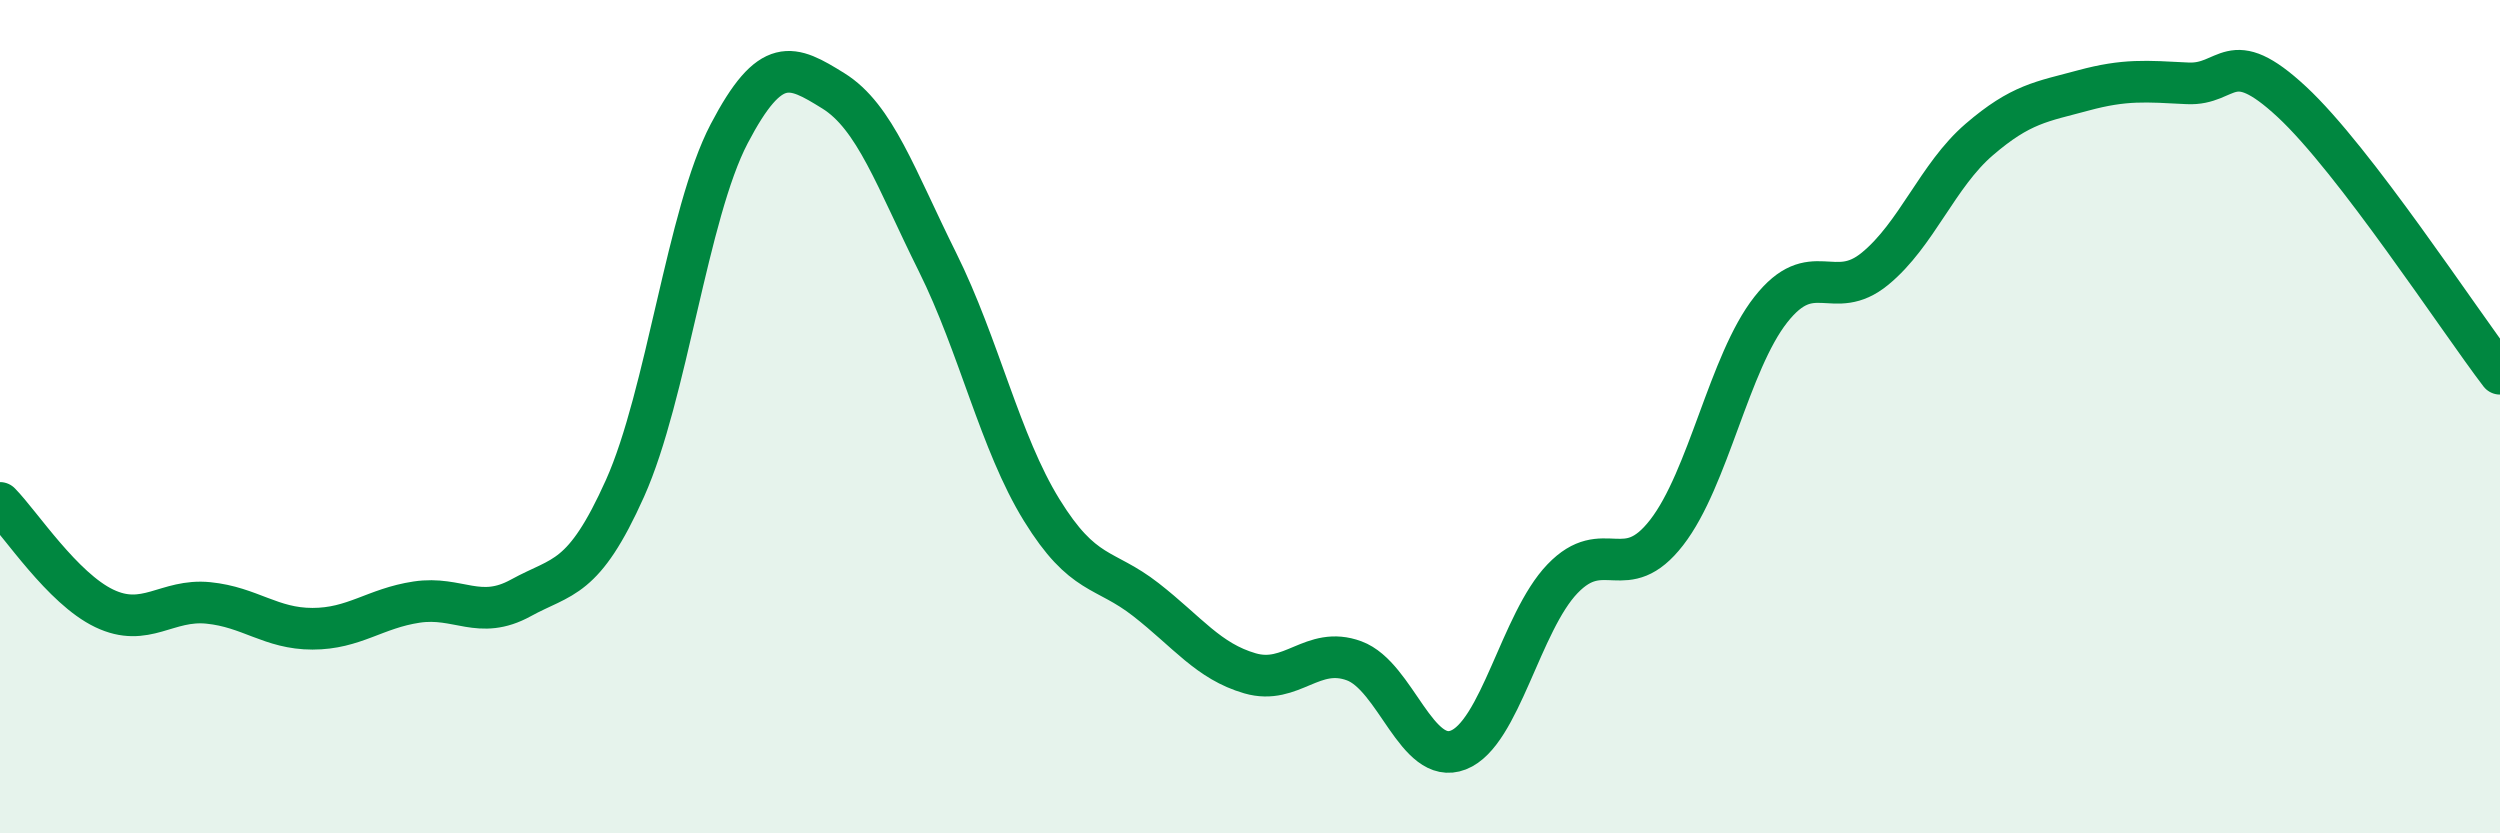
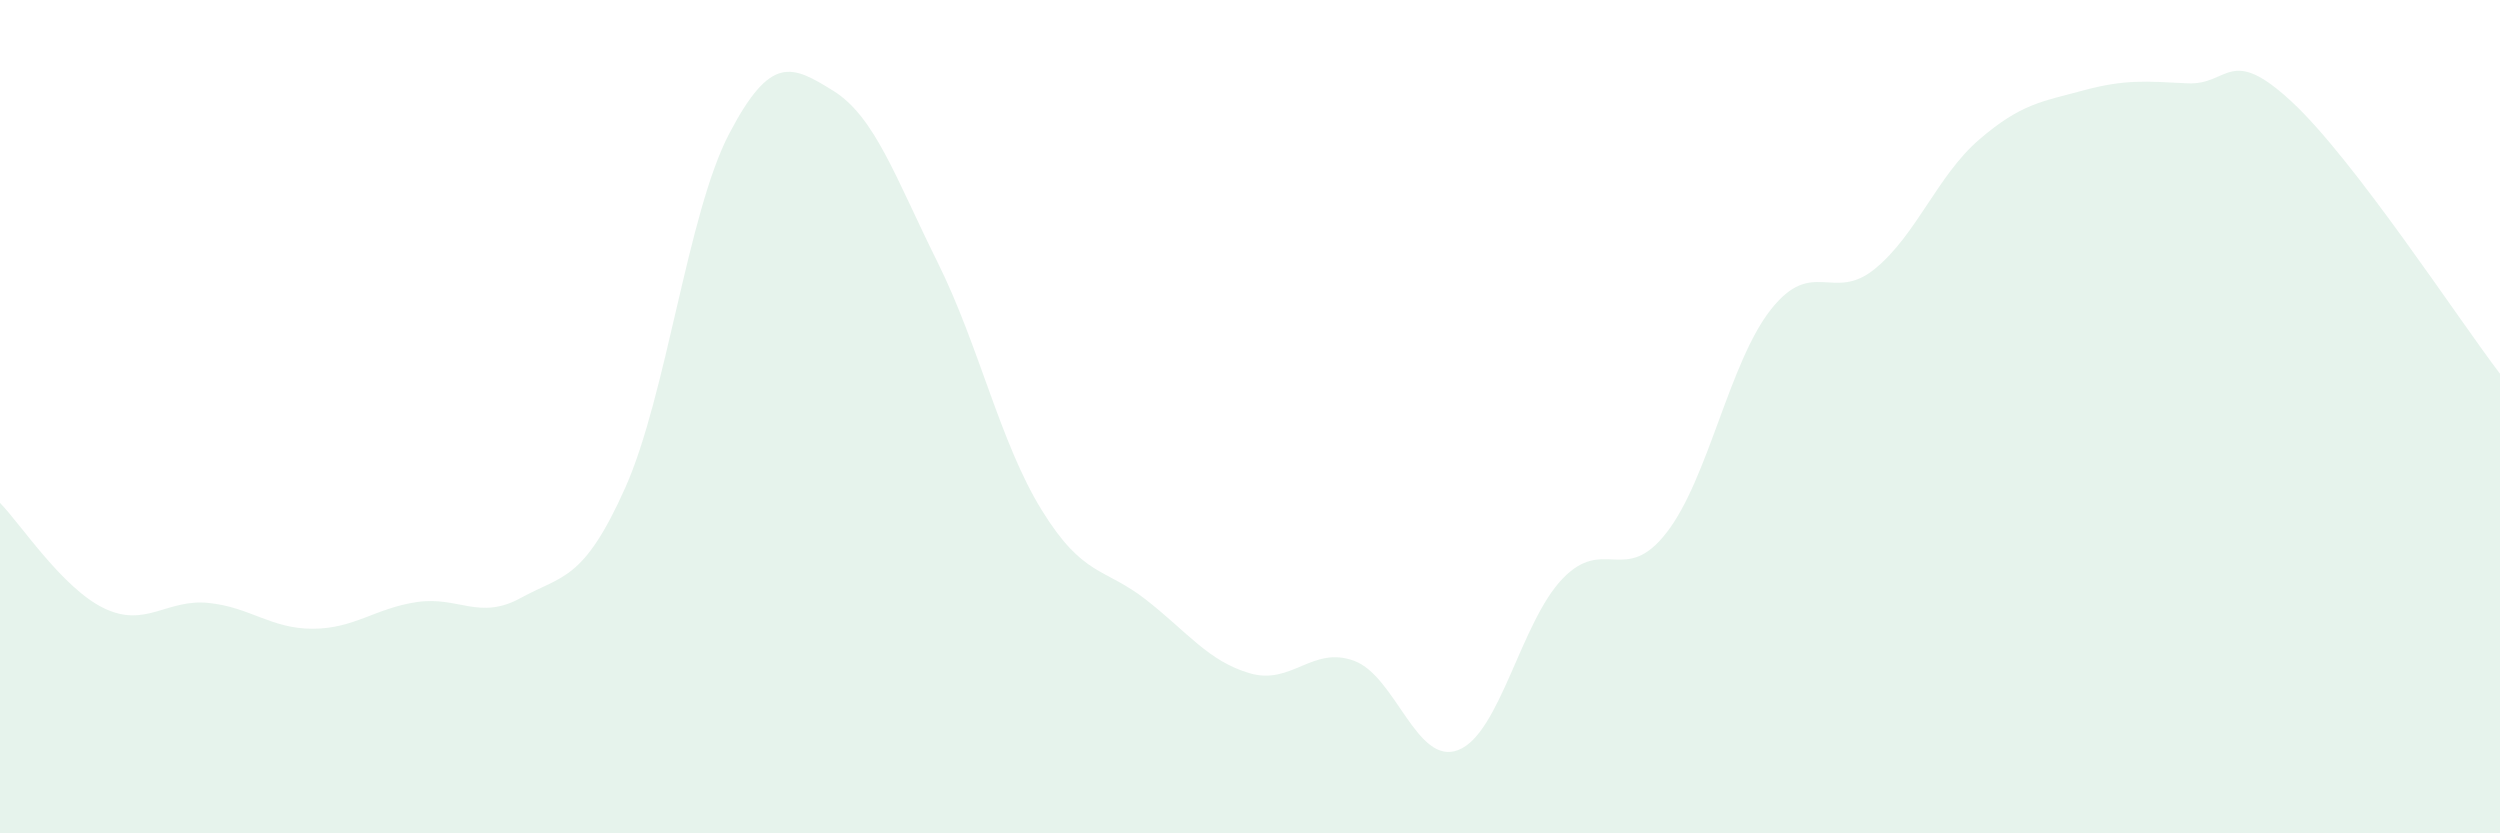
<svg xmlns="http://www.w3.org/2000/svg" width="60" height="20" viewBox="0 0 60 20">
  <path d="M 0,12.07 C 0.5,12.58 1.5,14.12 2.5,14.6 C 3.5,15.08 4,14.37 5,14.47 C 6,14.57 6.5,15.09 7.5,15.09 C 8.5,15.09 9,14.6 10,14.45 C 11,14.3 11.5,14.9 12.5,14.35 C 13.5,13.8 14,13.95 15,11.72 C 16,9.49 16.5,5.12 17.5,3.21 C 18.5,1.3 19,1.56 20,2.18 C 21,2.8 21.5,4.28 22.5,6.29 C 23.5,8.3 24,10.62 25,12.24 C 26,13.86 26.5,13.61 27.5,14.39 C 28.5,15.17 29,15.87 30,16.16 C 31,16.45 31.5,15.49 32.5,15.86 C 33.5,16.23 34,18.39 35,18 C 36,17.61 36.5,14.93 37.5,13.89 C 38.5,12.85 39,14.07 40,12.78 C 41,11.49 41.5,8.7 42.5,7.43 C 43.5,6.16 44,7.27 45,6.45 C 46,5.63 46.5,4.21 47.5,3.35 C 48.5,2.49 49,2.44 50,2.17 C 51,1.9 51.5,1.95 52.5,2 C 53.5,2.05 53.5,1.05 55,2.44 C 56.5,3.83 59,7.66 60,8.97L60 20L0 20Z" fill="#008740" opacity="0.1" stroke-linecap="round" stroke-linejoin="round" />
-   <path d="M 0,12.07 C 0.5,12.58 1.5,14.12 2.5,14.6 C 3.5,15.08 4,14.37 5,14.47 C 6,14.57 6.5,15.09 7.5,15.09 C 8.5,15.09 9,14.6 10,14.45 C 11,14.3 11.5,14.9 12.5,14.35 C 13.5,13.8 14,13.95 15,11.72 C 16,9.49 16.5,5.12 17.5,3.21 C 18.5,1.3 19,1.56 20,2.18 C 21,2.8 21.5,4.28 22.5,6.29 C 23.5,8.3 24,10.62 25,12.24 C 26,13.86 26.5,13.61 27.5,14.39 C 28.5,15.17 29,15.87 30,16.16 C 31,16.45 31.5,15.49 32.5,15.86 C 33.5,16.23 34,18.39 35,18 C 36,17.61 36.5,14.93 37.5,13.89 C 38.5,12.85 39,14.07 40,12.78 C 41,11.49 41.5,8.7 42.5,7.43 C 43.5,6.16 44,7.27 45,6.45 C 46,5.63 46.5,4.21 47.5,3.35 C 48.5,2.49 49,2.44 50,2.17 C 51,1.9 51.5,1.95 52.5,2 C 53.5,2.05 53.5,1.05 55,2.44 C 56.5,3.83 59,7.66 60,8.97" stroke="#008740" stroke-width="1" fill="none" stroke-linecap="round" stroke-linejoin="round" />
</svg>